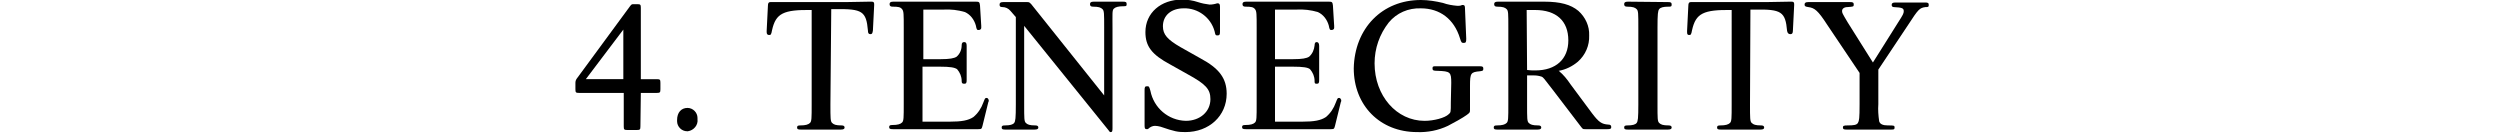
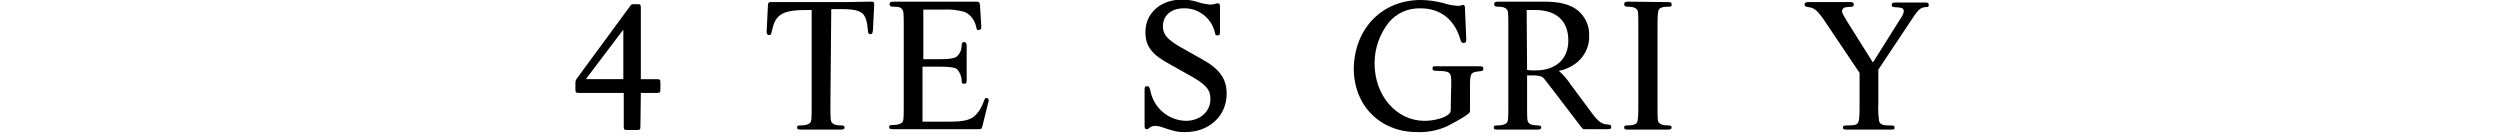
<svg xmlns="http://www.w3.org/2000/svg" version="1.1" id="レイヤー_1" x="0px" y="0px" viewBox="0 0 600 33.5" style="enable-background:new 0 0 600 33.5;" xml:space="preserve">
  <title>keywords_4_tit</title>
  <g>
    <g id="tx">
      <path d="M153.7,30.3c0,0.8-0.1,0.9-0.9,0.9h-2.2c-0.8,0-0.9-0.1-0.9-0.9v-8h-10.7c-0.8,0-0.9-0.1-0.9-0.9v-1.5    c0-0.4,0.1-0.7,0.3-1l12.8-17.4c0.4-0.5,0.4-0.5,1-0.5h0.7c0.8,0,0.9,0.1,0.9,0.9V19h3.8c0.8,0,0.9,0.1,0.9,0.9v1.5    c0,0.8-0.1,0.9-0.9,0.9h-3.8L153.7,30.3z M149.6,7.1l-9,11.9h9V7.1z" />
-       <path d="M167.4,28.6c0.2,1.4-0.9,2.7-2.3,2.9c-0.1,0-0.1,0-0.2,0c-1.3,0-2.4-1.1-2.4-2.4c0-0.1,0-0.2,0-0.3c0-1.8,1-2.9,2.5-2.9    c1.3,0,2.4,1.1,2.4,2.4C167.4,28.5,167.4,28.6,167.4,28.6z" />
      <path d="M199.3,25c0,3.4,0,4.1,0.4,4.5s0.9,0.6,2.3,0.6c0.5,0,0.7,0.2,0.7,0.5s-0.2,0.5-0.9,0.5h-9.6c-0.7,0-0.9-0.1-0.9-0.5    s0.2-0.5,0.8-0.5c1.2,0,1.9-0.2,2.3-0.6s0.4-1.1,0.4-4.5V2.4c-6.8-0.1-8.6,0.8-9.5,4.8c-0.2,1.1-0.3,1.2-0.7,1.2s-0.6-0.2-0.6-0.7    V7.4l0.3-6c0-0.7,0.2-0.9,0.6-0.9c0.3,0,0.5,0,0.8,0h3.9h3.8h9.6l5.6-0.1c0.2,0,0.4,0,0.6,0c0.5,0,0.6,0.2,0.6,0.6v0.3l-0.3,6    c-0.1,0.7-0.2,0.9-0.6,0.9s-0.6-0.2-0.6-0.9c-0.4-4.6-1.4-5.2-7.7-5.1h-1.1L199.3,25z" />
      <path d="M221.4,14.2h4.4c2.1,0,3.2-0.2,3.8-0.6c0.8-0.7,1.2-1.7,1.2-2.7c0-0.6,0.2-0.8,0.6-0.8s0.6,0.2,0.6,0.9v8.2    c0,0.7-0.1,0.9-0.6,0.9s-0.6-0.2-0.6-0.7c0-1-0.4-2-1.1-2.8c-0.6-0.4-1.6-0.6-4.2-0.6h-4.1v13.2h6.5c2.9,0,4.5-0.3,5.7-1.1    c1.1-0.9,1.9-2.1,2.4-3.5c0.4-1,0.4-1.1,0.8-1.1c0.3,0,0.4,0.3,0.5,0.5c0,0.2,0,0.4-0.1,0.5l-1.4,5.7c-0.2,0.7-0.2,0.8-1,0.8    h-20.5c-0.7,0-0.9-0.1-0.9-0.5s0.2-0.5,0.8-0.5c1.2,0,1.9-0.2,2.3-0.6s0.4-1.1,0.4-4.5V6.8c0-3.5,0-4.1-0.4-4.6s-0.9-0.6-2.3-0.6    c-0.5,0-0.7-0.2-0.7-0.6s0.2-0.6,0.9-0.6h19.8c0.8,0,0.9,0.1,1,0.9l0.3,4.9v0.5c0,0.3-0.3,0.5-0.6,0.5c0,0,0,0,0,0    c-0.4,0-0.5,0-0.7-1.1c-0.4-1.4-1.3-2.6-2.6-3.2c-1.7-0.5-3.4-0.7-5.2-0.6h-4.8V14.2z" />
-       <path d="M245.8,25c0,3.5,0,4.1,0.4,4.5s0.9,0.6,2.3,0.6c0.5,0,0.7,0.2,0.7,0.5s-0.2,0.5-0.9,0.5h-7c-0.7,0-0.9-0.1-0.9-0.5    s0.2-0.5,0.8-0.5c1.2,0,1.9-0.2,2.2-0.6s0.4-1.1,0.4-4.5V4.1l-1.3-1.5c-0.5-0.6-1.2-0.9-1.9-0.9c-0.6,0-0.7-0.2-0.7-0.6    s0.2-0.6,0.9-0.6h5.6c0.6,0,0.6,0,1.1,0.5l17.5,21.9V6.7c0-3.5,0-4.1-0.4-4.5s-0.9-0.6-2.3-0.6c-0.5,0-0.7-0.2-0.7-0.6    s0.2-0.6,0.9-0.6h7c0.7,0,0.9,0.1,0.9,0.6s-0.2,0.5-0.8,0.5c-1.2,0-1.9,0.2-2.3,0.6S267,3.3,267,6.7v24.1c0,0.7-0.1,0.9-0.4,0.9    s-0.2,0-0.6-0.5l-20.2-25L245.8,25z" />
      <path d="M288.1,14c4.5,2.4,6.3,4.8,6.3,8.5c0,5.3-4.2,9.2-9.9,9.2c-1.8,0-2.5-0.1-6-1.3c-0.4-0.1-0.9-0.2-1.3-0.2    c-0.6,0-1.2,0.3-1.6,0.7c-0.1,0.1-0.2,0.1-0.4,0.1c-0.4,0-0.5-0.2-0.5-0.9v-8.5c0-0.7,0.1-0.9,0.6-0.9s0.5,0.1,0.8,1.1    c0.8,4.1,4.3,7.1,8.5,7.2c3.4,0,5.9-2.2,5.9-5.2c0-2.4-1.1-3.6-5.5-6l-4.1-2.3c-4.5-2.4-6-4.4-6-7.8c0-4.6,3.7-7.8,8.8-7.8    c1.3,0,2.6,0.2,3.8,0.6c0.9,0.3,1.9,0.5,2.8,0.6c0.6,0,1.2-0.1,1.8-0.3c0.1,0,0.1,0,0.2,0c0.4,0,0.5,0.3,0.5,0.9v5.9    c0,0.7-0.1,0.9-0.6,0.9s-0.5-0.1-0.7-1c-0.9-3.3-4-5.6-7.4-5.5c-3,0-5,1.7-5,4.3c0,2,1.1,3.2,4.2,5L288.1,14z" />
-       <path d="M306,14.2h4.4c2.1,0,3.2-0.2,3.8-0.6c0.8-0.7,1.2-1.7,1.3-2.7c0-0.6,0.2-0.8,0.5-0.8s0.6,0.2,0.6,0.9v8.2    c0,0.7-0.1,0.9-0.6,0.9s-0.5-0.2-0.5-0.7c0-1-0.4-2-1.1-2.8c-0.5-0.4-1.6-0.6-4.2-0.6H306v13.2h6.5c2.9,0,4.5-0.3,5.7-1.1    c1.1-0.9,1.9-2.1,2.4-3.5c0.4-1,0.4-1.1,0.8-1.1c0.3,0,0.4,0.3,0.5,0.5c0,0.2,0,0.4-0.1,0.5l-1.4,5.7c-0.2,0.7-0.2,0.8-1,0.8    h-20.4c-0.7,0-0.9-0.1-0.9-0.5s0.2-0.5,0.8-0.5c1.2,0,1.9-0.2,2.3-0.6s0.4-1.1,0.4-4.5V6.8c0-3.5,0-4.1-0.4-4.6s-0.9-0.6-2.3-0.6    c-0.5,0-0.7-0.2-0.7-0.6s0.2-0.6,0.9-0.6h19.8c0.8,0,0.9,0.1,1,0.9l0.3,4.9v0.5c0,0.3-0.3,0.5-0.6,0.5c0,0,0,0,0,0    c-0.4,0-0.5,0-0.7-1.1c-0.4-1.4-1.3-2.6-2.6-3.2c-1.7-0.5-3.4-0.7-5.2-0.6H306V14.2z" />
      <path d="M348.3,19.9c0-2.6-0.2-2.8-3.3-2.9c-1,0-1.2-0.1-1.2-0.6c0-0.5,0.2-0.5,0.9-0.5h10.4c0.7,0,0.9,0.1,0.9,0.6    c0,0.5-0.2,0.5-0.8,0.6c-2.2,0.2-2.4,0.4-2.4,3.5v5.7c0,0.7,0,0.7-0.8,1.3s-3.3,2-4.5,2.6c-2.3,1.1-4.9,1.6-7.4,1.5    c-8.9,0-15.2-6.4-15.2-15.3C325.1,6.8,331.7,0,341,0c1.8,0,3.6,0.3,5.3,0.7c1.1,0.4,2.3,0.6,3.5,0.7c0.4,0,0.7,0,1.1-0.2h0.2    c0.4,0,0.5,0.2,0.5,0.9l0.3,7.2c0,0.8-0.1,1-0.6,1s-0.6-0.1-0.9-1.1c-1.4-4.6-4.8-7.2-9.4-7.2c-3-0.1-5.8,1.1-7.7,3.4    c-2.2,2.8-3.4,6.2-3.4,9.8c0,7.8,5.3,13.8,12,13.8c2.2,0,4.9-0.7,5.8-1.6c0.5-0.4,0.5-0.5,0.5-2.8L348.3,19.9z" />
      <path d="M366.5,25c0,3.5,0,4.1,0.4,4.5s0.9,0.6,2.3,0.6c0.5,0,0.7,0.2,0.7,0.5s-0.2,0.5-0.9,0.5h-9.6c-0.7,0-0.9-0.1-0.9-0.5    s0.2-0.5,0.8-0.5c1.2,0,1.9-0.2,2.3-0.6s0.4-1.1,0.4-4.5V6.7c0-3.5,0-4.1-0.4-4.5s-0.9-0.6-2.3-0.6c-0.5,0-0.7-0.2-0.7-0.6    s0.2-0.6,0.9-0.6h11.1c3.9,0,6.4,0.7,8.2,2.2c1.7,1.5,2.7,3.7,2.6,5.9c0.1,2.4-0.9,4.7-2.7,6.3c-1.3,1.1-2.9,1.9-4.6,2.2    c1.1,0.9,2,2,2.8,3.2l5.2,7c1.6,2.1,2.3,2.6,3.9,2.7c0.5,0,0.7,0.2,0.7,0.6s-0.2,0.5-0.9,0.5h-5.3c-0.6,0-0.6,0-1-0.5l-6.8-8.9    c-2.3-3-2.3-3-2.7-3.2c-0.6-0.2-1.2-0.3-1.8-0.3h-1.7L366.5,25z M366.5,16.8c0.7,0.1,1.3,0.1,2,0.1c4.9,0,7.9-2.7,7.9-7.2    c0-4.7-2.9-7.3-8-7.3h-2L366.5,16.8z" />
      <path d="M400.3,0.5c0.7,0,0.9,0.1,0.9,0.6s-0.2,0.5-0.8,0.5c-1.2,0-1.9,0.2-2.2,0.6s-0.4,1.1-0.4,4.5V25c0,3.5,0,4.1,0.4,4.5    s0.9,0.6,2.3,0.6c0.5,0,0.7,0.2,0.7,0.5s-0.2,0.5-0.9,0.5h-9.6c-0.7,0-0.9-0.1-0.9-0.5s0.2-0.5,0.8-0.5c1.2,0,1.9-0.2,2.2-0.6    s0.4-1.1,0.4-4.5V6.7c0-3.5,0-4.1-0.4-4.5s-0.9-0.6-2.3-0.6c-0.5,0-0.7-0.2-0.7-0.6s0.2-0.6,0.9-0.6L400.3,0.5z" />
-       <path d="M420,25c0,3.4,0,4.1,0.4,4.5s0.9,0.6,2.3,0.6c0.5,0,0.7,0.2,0.7,0.5s-0.2,0.5-0.9,0.5H413c-0.7,0-0.9-0.1-0.9-0.5    s0.2-0.5,0.8-0.5c1.2,0,1.9-0.2,2.3-0.6s0.4-1.1,0.4-4.5V2.4c-6.8-0.1-8.6,0.8-9.5,4.8c-0.2,1.1-0.3,1.2-0.7,1.2s-0.5-0.2-0.5-0.7    V7.4l0.3-6c0-0.7,0.2-0.9,0.6-0.9c0.3,0,0.6,0,0.8,0h3.9h3.8h9.6l5.6-0.1c0.2,0,0.4,0,0.5,0c0.5,0,0.6,0.2,0.6,0.6v0.3l-0.3,6    c0,0.7-0.2,0.9-0.6,0.9S429,8,428.9,7.4c-0.4-4.6-1.4-5.2-7.7-5.1h-1.1L420,25z" />
      <path d="M438.5,5.9c-2.2-3.4-3-4-4.5-4.2c-0.7-0.1-0.9-0.2-0.9-0.6s0.2-0.6,0.9-0.6h10c0.7,0,0.9,0.1,0.9,0.6s-0.1,0.5-1.5,0.6    c-0.8,0-1.3,0.4-1.3,0.9s0,0.5,1.3,2.7l6.1,9.7l6.1-9.7c1.1-1.7,1.3-2.1,1.3-2.6c0-0.7-0.3-0.9-2.4-1c-0.3,0-0.5-0.2-0.5-0.5    c0,0,0,0,0,0c0-0.4,0.2-0.6,0.9-0.6h7.1c0.7,0,0.9,0.1,0.9,0.6s-0.2,0.5-0.8,0.5c-1.4,0.2-1.7,0.5-4.1,4.2l-7.2,10.8V25    c-0.1,1.4,0,2.7,0.2,4.1c0.2,0.7,0.9,1,2.1,1c1.4,0,1.6,0,1.6,0.5s-0.2,0.5-0.9,0.5h-10.6c-0.7,0-0.9-0.1-0.9-0.5s0.2-0.5,1.1-0.5    c1.5,0,2.2-0.1,2.5-0.6s0.4-1.1,0.4-4.5v-7.5L438.5,5.9z" />
    </g>
  </g>
</svg>